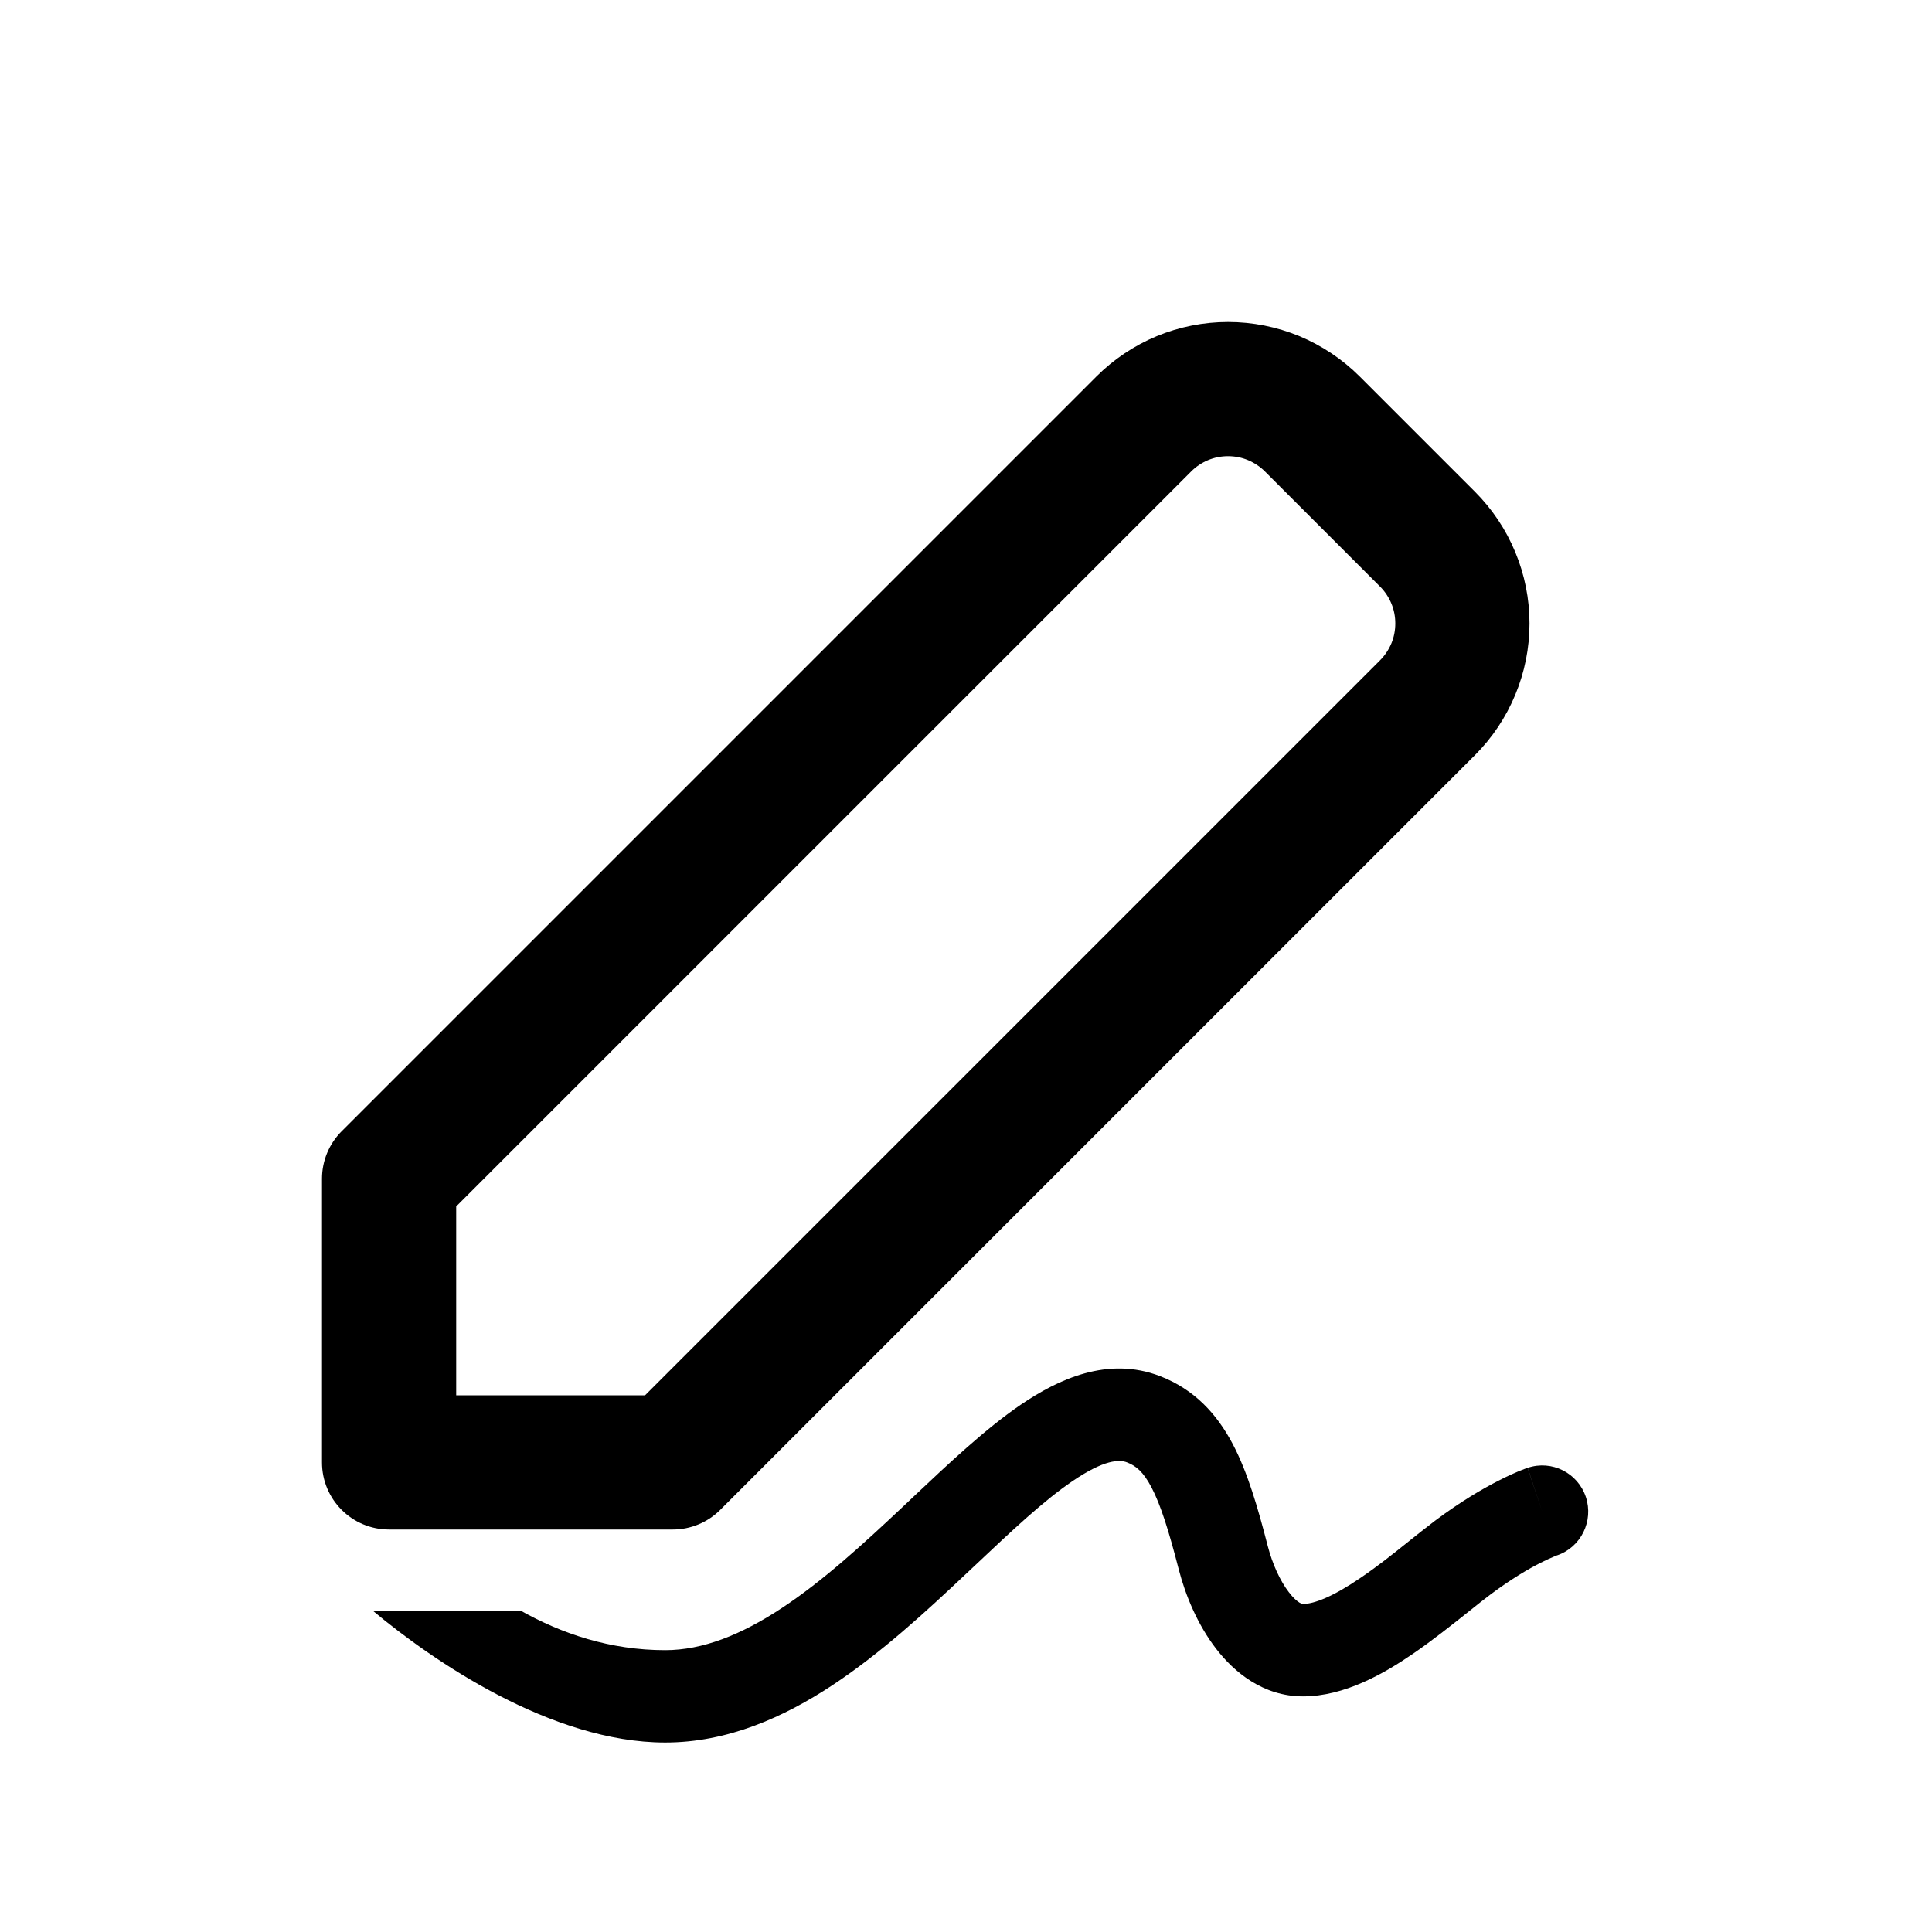
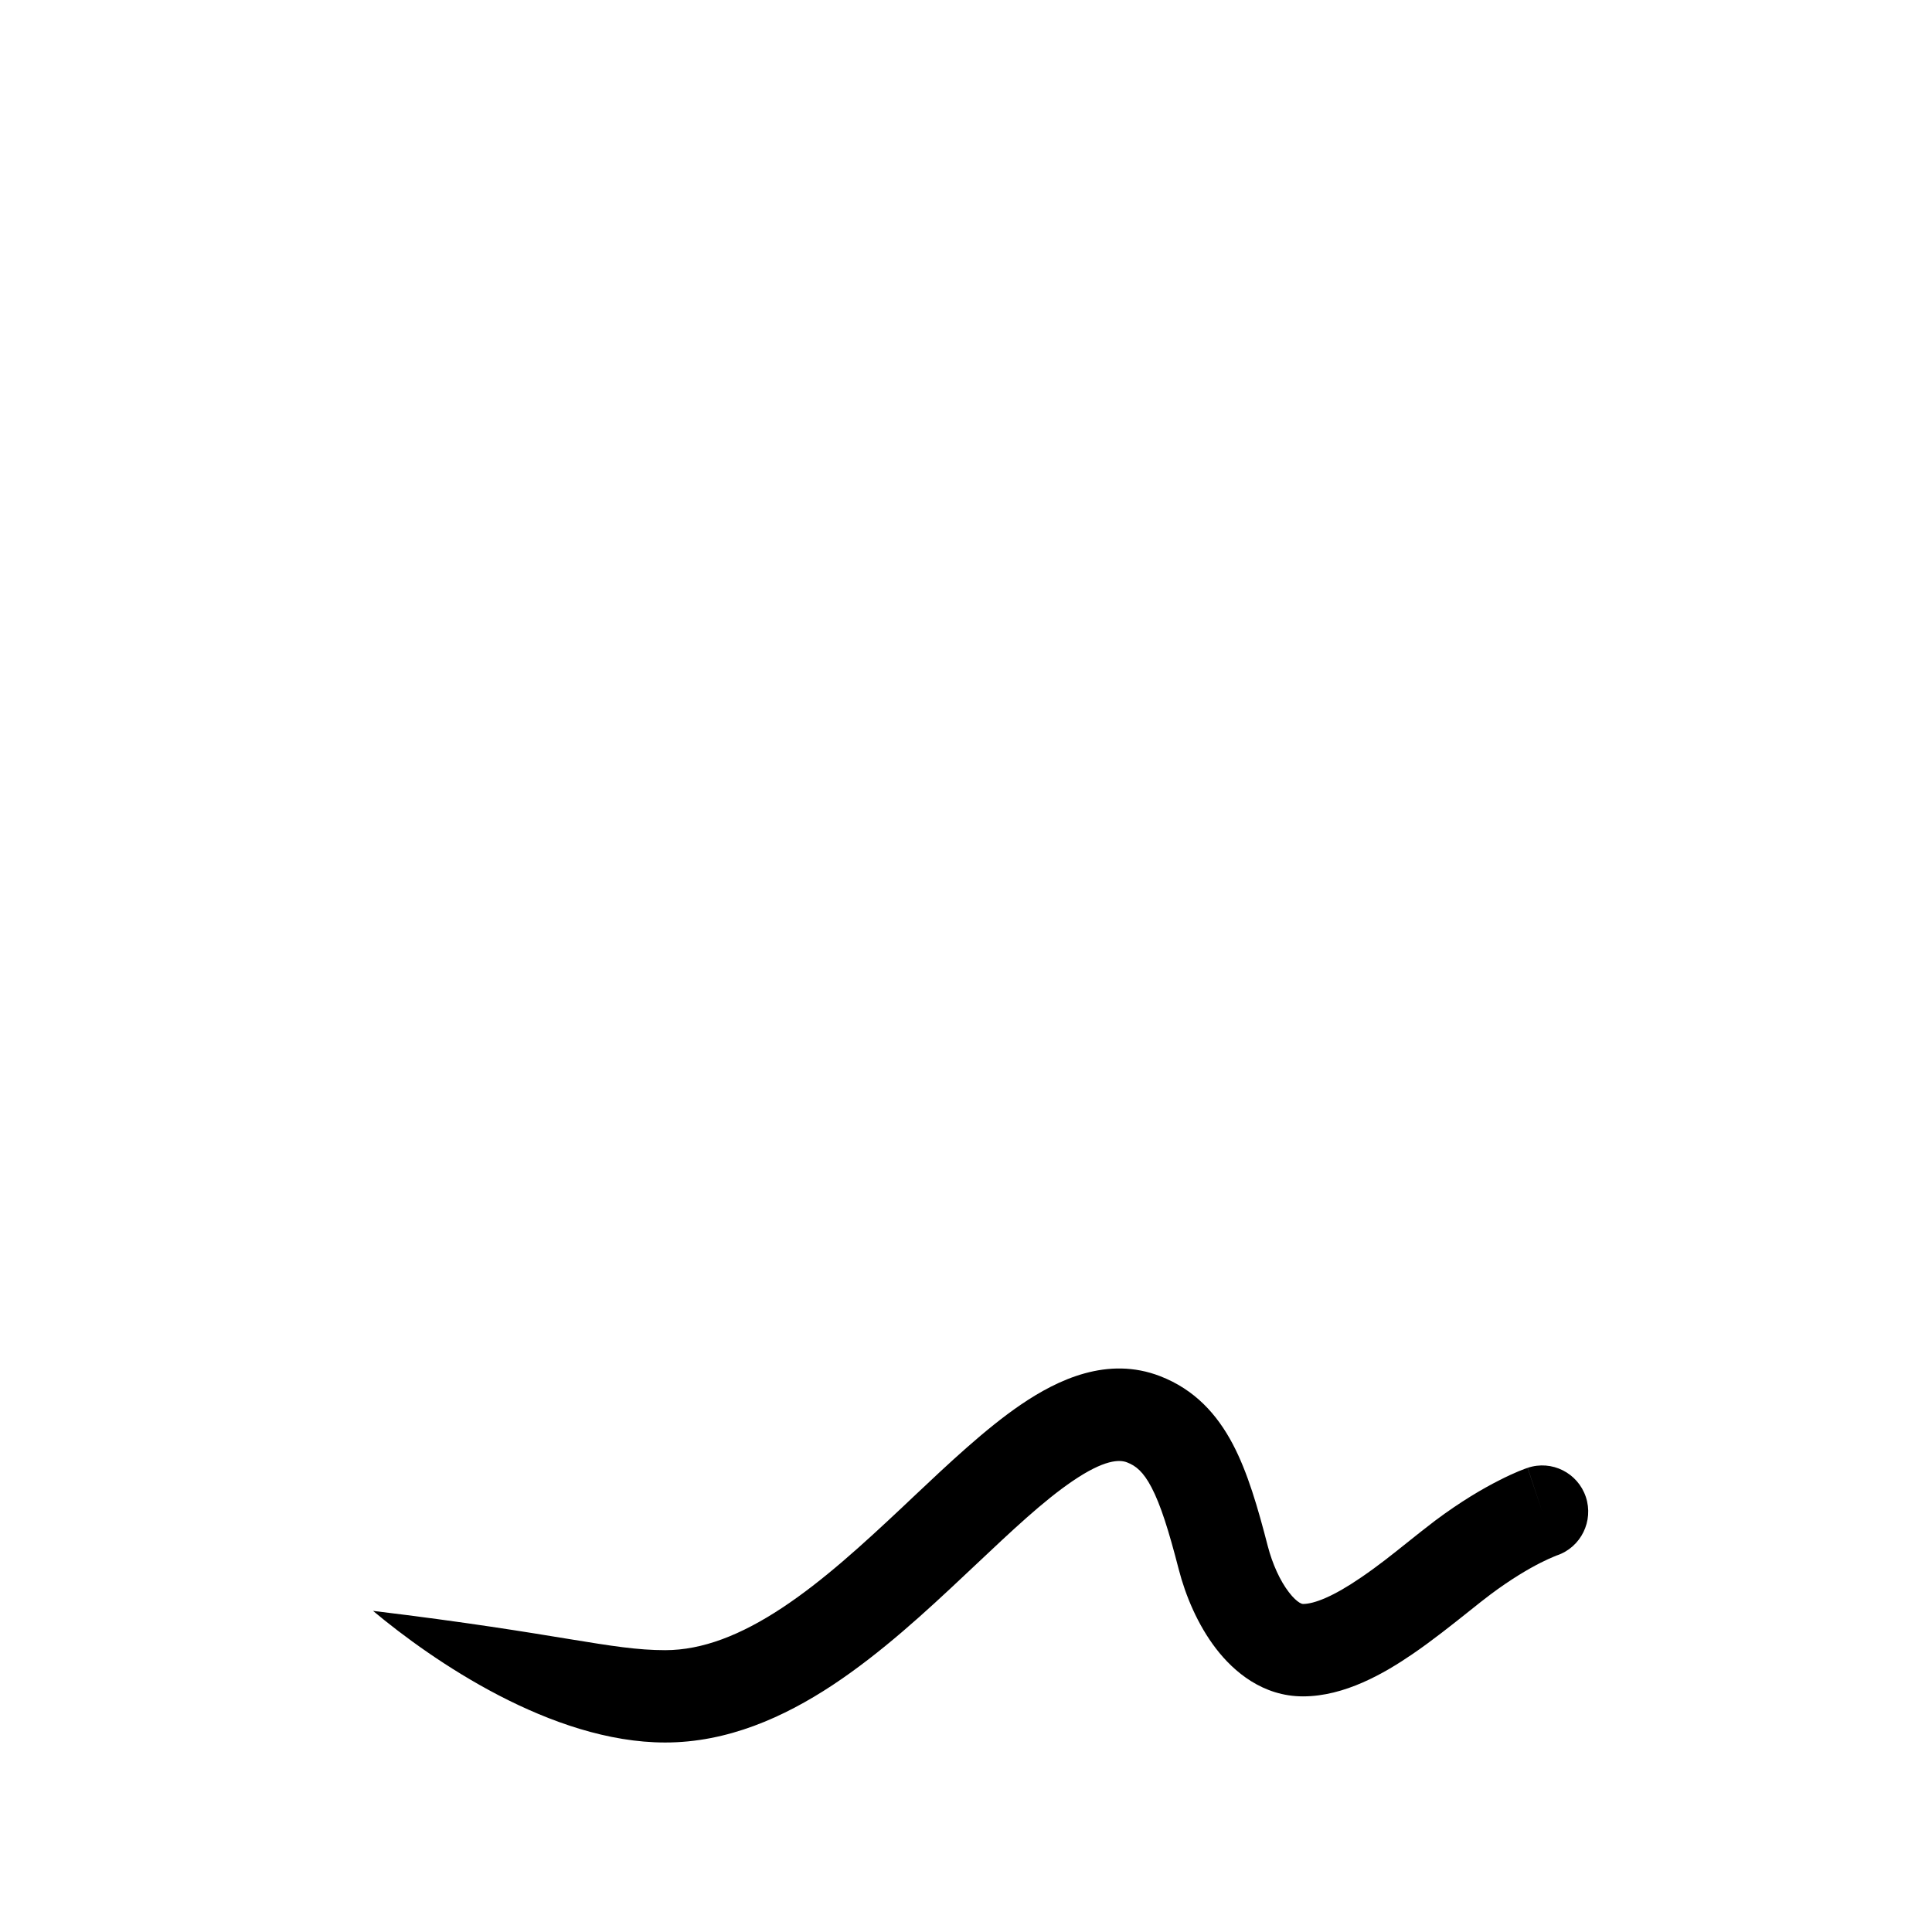
<svg xmlns="http://www.w3.org/2000/svg" width="24" height="24" viewBox="0 0 24 24" fill="none">
-   <path d="M8.263 21.646C6.851 21.646 5.374 20.63 4.634 20.011L6.468 20.008C6.977 20.294 7.58 20.499 8.263 20.499C8.726 20.499 9.204 20.311 9.713 19.975C10.224 19.638 10.717 19.186 11.215 18.718L11.344 18.596C11.784 18.181 12.241 17.75 12.677 17.452C13.143 17.134 13.761 16.844 14.411 17.095C14.84 17.261 15.118 17.567 15.315 17.941C15.499 18.291 15.626 18.73 15.749 19.207C15.806 19.426 15.901 19.637 16.011 19.779C16.064 19.849 16.11 19.888 16.142 19.908C16.171 19.925 16.183 19.925 16.186 19.925C16.326 19.925 16.565 19.831 16.906 19.597C17.118 19.453 17.299 19.308 17.48 19.163C17.593 19.073 17.705 18.983 17.825 18.892C18.144 18.653 18.42 18.492 18.622 18.39C18.723 18.338 18.806 18.301 18.866 18.276C18.897 18.264 18.921 18.254 18.94 18.247L18.963 18.239L18.971 18.236L18.974 18.235L18.976 18.234C18.976 18.234 18.977 18.234 19.158 18.778L18.977 18.234C19.276 18.133 19.6 18.296 19.7 18.596C19.799 18.895 19.64 19.219 19.343 19.321L19.339 19.322C19.332 19.325 19.32 19.329 19.303 19.337C19.268 19.351 19.212 19.376 19.138 19.413C18.99 19.488 18.771 19.615 18.51 19.811C18.443 19.861 18.355 19.931 18.255 20.011C18.048 20.176 17.788 20.383 17.549 20.546C17.194 20.789 16.702 21.073 16.186 21.073C15.689 21.073 15.328 20.769 15.106 20.48C14.879 20.185 14.727 19.822 14.643 19.496C14.518 19.011 14.418 18.694 14.304 18.476C14.202 18.282 14.11 18.208 14 18.166C13.907 18.13 13.72 18.128 13.32 18.401C12.962 18.645 12.572 19.012 12.111 19.447L11.996 19.555C11.504 20.019 10.945 20.535 10.341 20.934C9.736 21.333 9.038 21.646 8.263 21.646Z" fill="black" />
-   <path fill-rule="evenodd" clip-rule="evenodd" d="M14.369 4.176C14.65 4.06 14.951 4 15.255 4C15.56 4 15.861 4.06 16.142 4.176C16.422 4.293 16.677 4.463 16.892 4.678L18.321 6.107C18.536 6.322 18.707 6.577 18.823 6.858C18.94 7.139 19 7.44 19 7.745C19 8.049 18.94 8.35 18.823 8.631C18.707 8.912 18.536 9.167 18.321 9.382L8.947 18.756C8.791 18.912 8.579 19 8.358 19H4.833C4.373 19 4 18.627 4 18.167V14.642C4 14.421 4.088 14.209 4.244 14.053L13.618 4.679V4.679C13.833 4.464 14.088 4.293 14.369 4.176ZM15.255 5.667C15.17 5.667 15.086 5.683 15.007 5.716C14.929 5.749 14.857 5.796 14.797 5.857L5.667 14.987V17.333H8.013L17.143 8.203C17.203 8.143 17.251 8.071 17.284 7.993C17.317 7.914 17.333 7.829 17.333 7.745C17.333 7.66 17.317 7.575 17.284 7.497C17.251 7.418 17.204 7.347 17.143 7.286L15.714 5.857C15.654 5.797 15.582 5.749 15.503 5.716C15.425 5.683 15.341 5.667 15.255 5.667Z" fill="black" />
+   <path d="M8.263 21.646C6.851 21.646 5.374 20.63 4.634 20.011C6.977 20.294 7.58 20.499 8.263 20.499C8.726 20.499 9.204 20.311 9.713 19.975C10.224 19.638 10.717 19.186 11.215 18.718L11.344 18.596C11.784 18.181 12.241 17.75 12.677 17.452C13.143 17.134 13.761 16.844 14.411 17.095C14.84 17.261 15.118 17.567 15.315 17.941C15.499 18.291 15.626 18.73 15.749 19.207C15.806 19.426 15.901 19.637 16.011 19.779C16.064 19.849 16.11 19.888 16.142 19.908C16.171 19.925 16.183 19.925 16.186 19.925C16.326 19.925 16.565 19.831 16.906 19.597C17.118 19.453 17.299 19.308 17.48 19.163C17.593 19.073 17.705 18.983 17.825 18.892C18.144 18.653 18.42 18.492 18.622 18.39C18.723 18.338 18.806 18.301 18.866 18.276C18.897 18.264 18.921 18.254 18.94 18.247L18.963 18.239L18.971 18.236L18.974 18.235L18.976 18.234C18.976 18.234 18.977 18.234 19.158 18.778L18.977 18.234C19.276 18.133 19.6 18.296 19.7 18.596C19.799 18.895 19.64 19.219 19.343 19.321L19.339 19.322C19.332 19.325 19.32 19.329 19.303 19.337C19.268 19.351 19.212 19.376 19.138 19.413C18.99 19.488 18.771 19.615 18.51 19.811C18.443 19.861 18.355 19.931 18.255 20.011C18.048 20.176 17.788 20.383 17.549 20.546C17.194 20.789 16.702 21.073 16.186 21.073C15.689 21.073 15.328 20.769 15.106 20.48C14.879 20.185 14.727 19.822 14.643 19.496C14.518 19.011 14.418 18.694 14.304 18.476C14.202 18.282 14.11 18.208 14 18.166C13.907 18.13 13.72 18.128 13.32 18.401C12.962 18.645 12.572 19.012 12.111 19.447L11.996 19.555C11.504 20.019 10.945 20.535 10.341 20.934C9.736 21.333 9.038 21.646 8.263 21.646Z" fill="black" />
</svg>